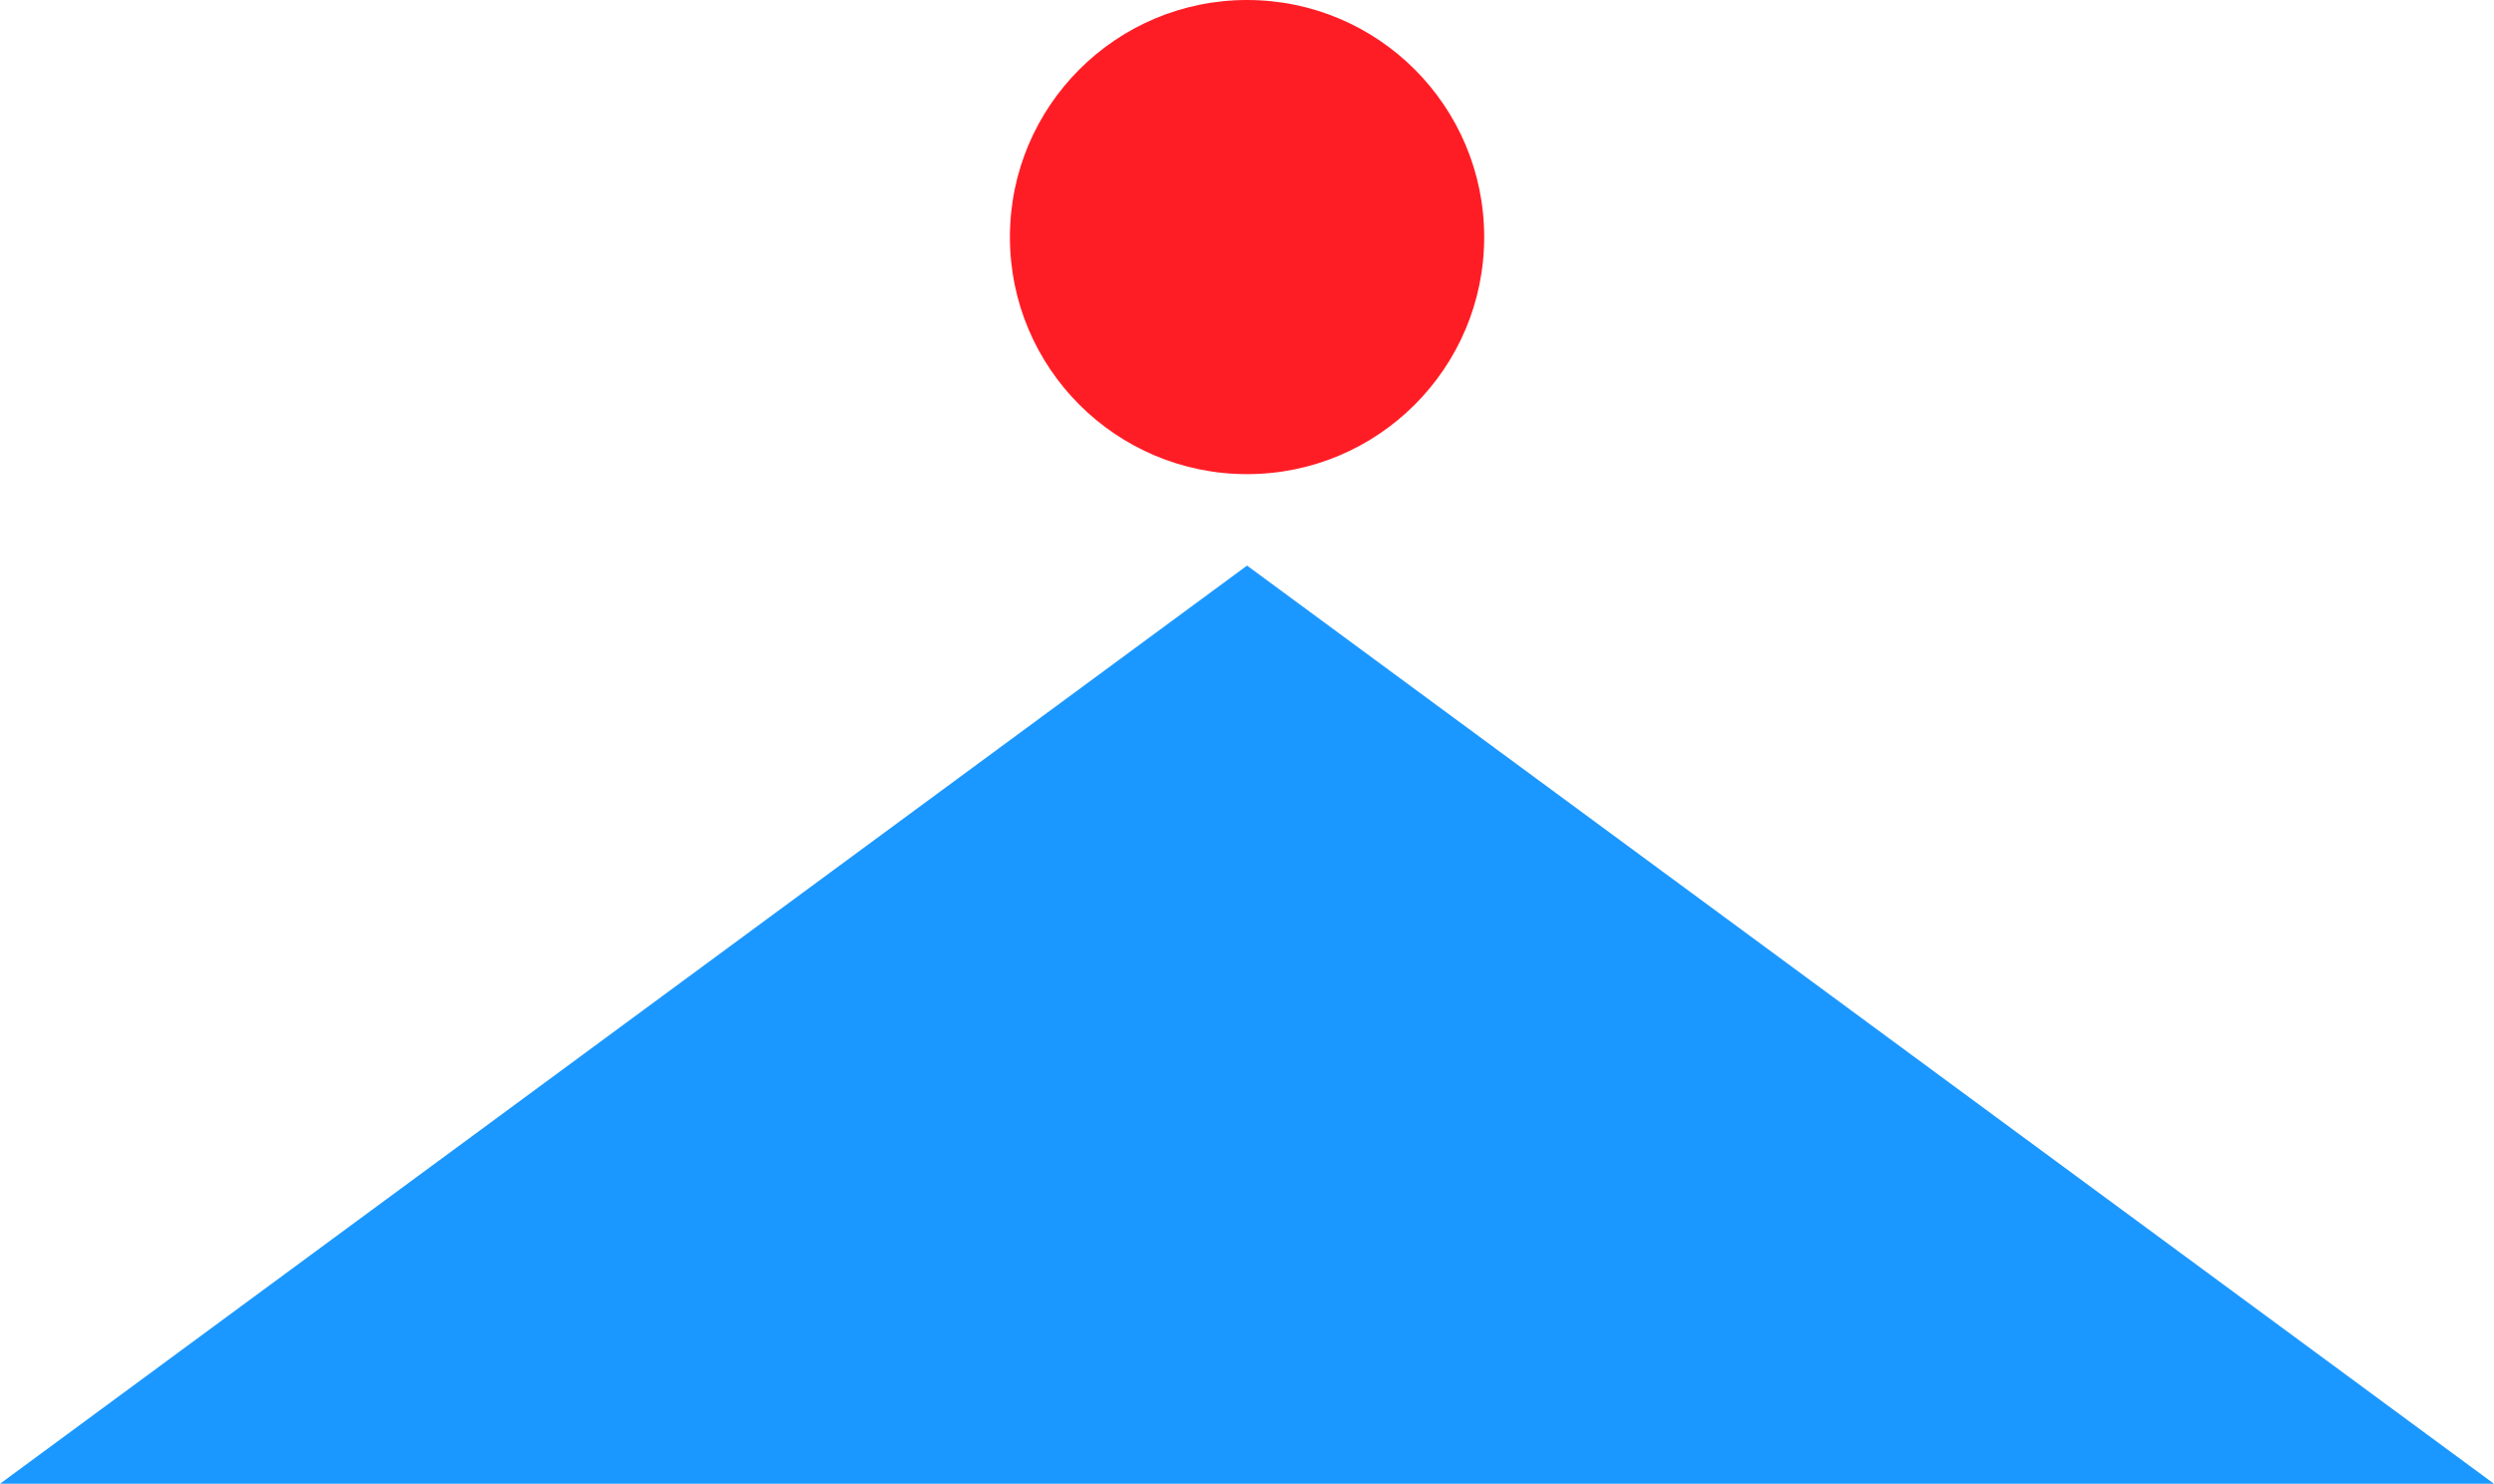
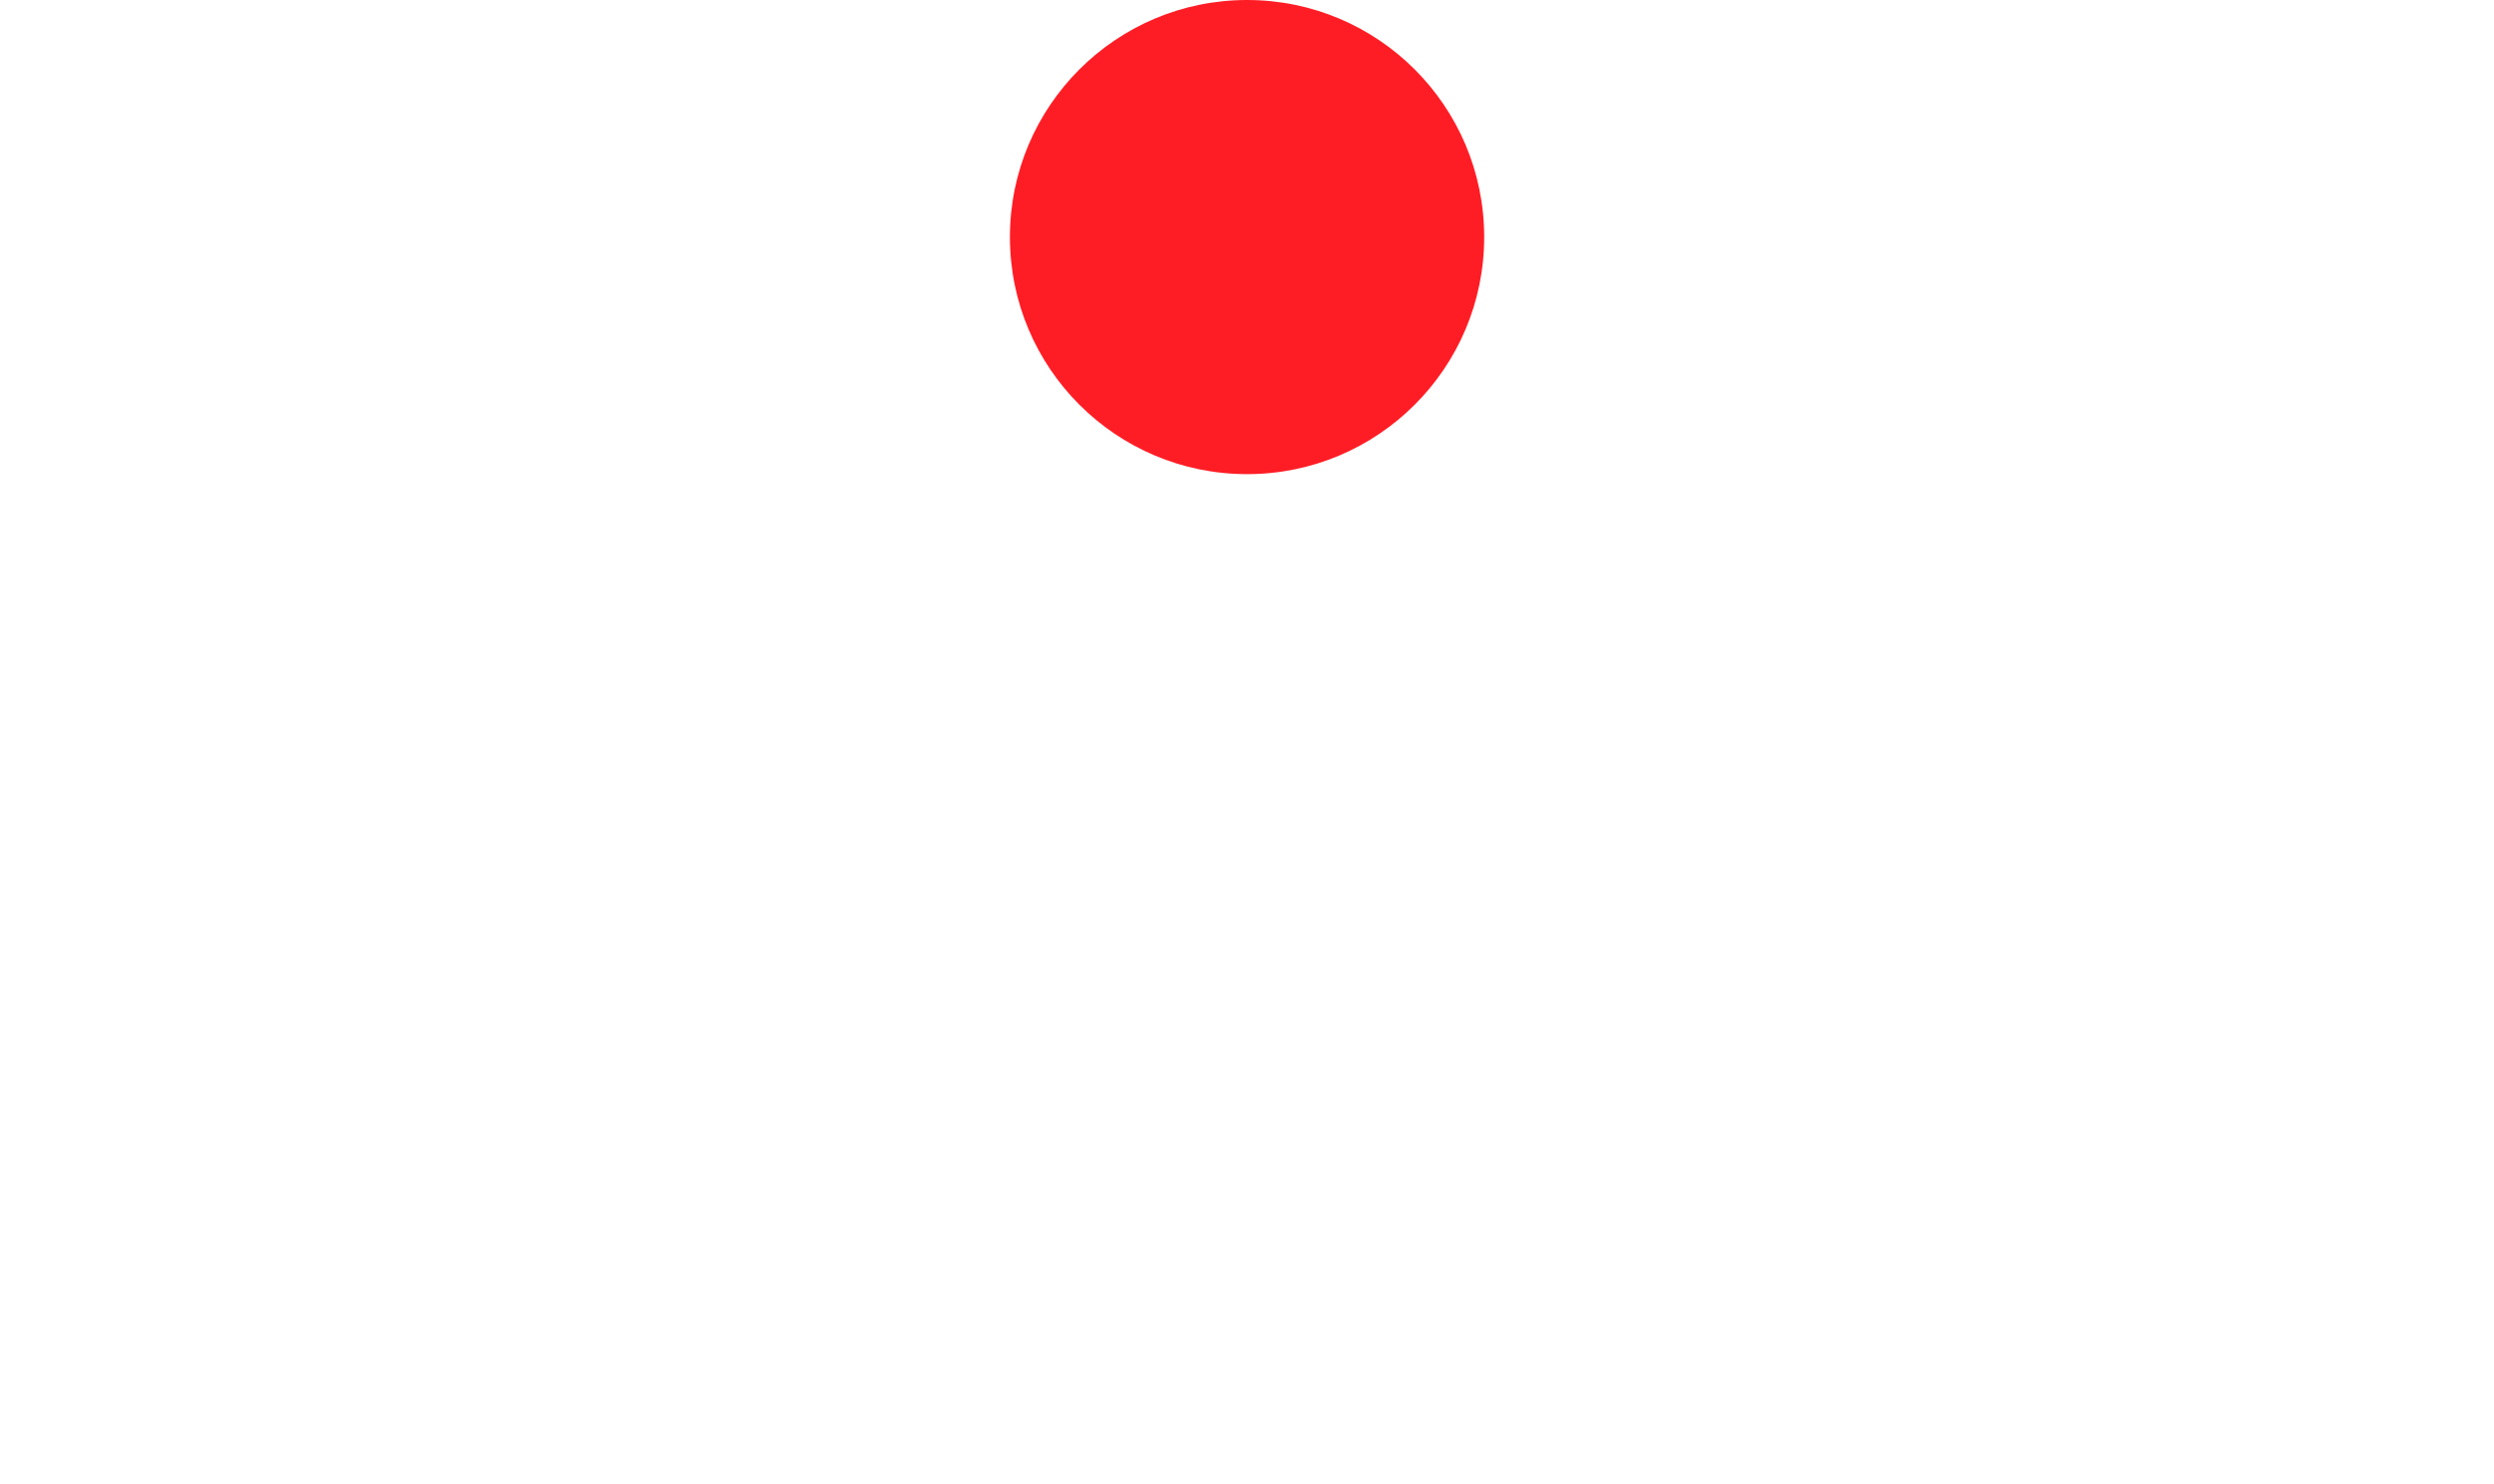
<svg xmlns="http://www.w3.org/2000/svg" id="Layer_2" data-name="Layer 2" viewBox="0 0 240.21 142.95">
  <defs>
    <style>      .cls-1 {        fill: #1b98ff;      }      .cls-2 {        fill: #ff1d25;      }    </style>
  </defs>
  <g id="Capa_1" data-name="Capa 1">
    <g>
-       <polygon class="cls-1" points="120.11 54.49 0 142.95 120.11 142.95 240.21 142.95 120.11 54.49" />
      <circle class="cls-2" cx="120.11" cy="22.84" r="22.84" />
    </g>
  </g>
</svg>